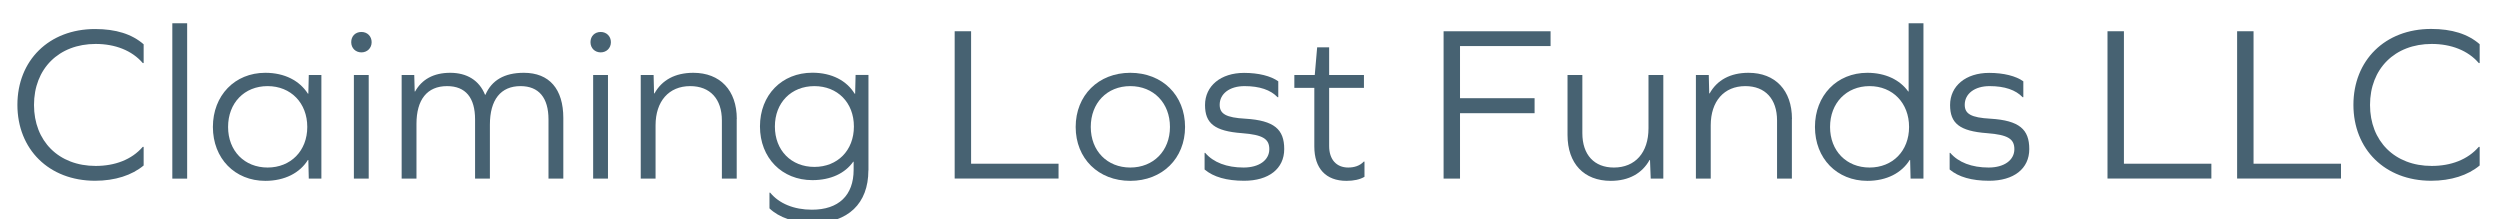
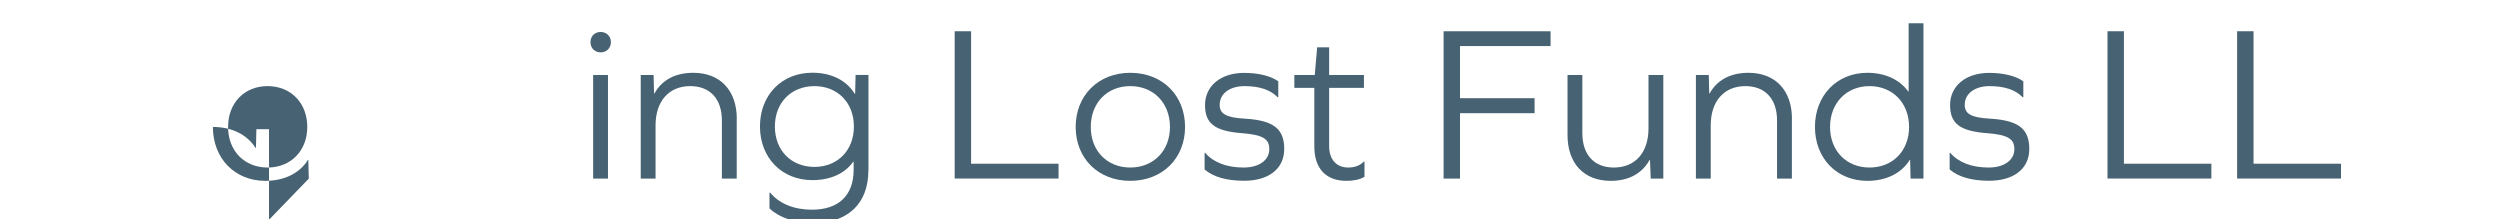
<svg xmlns="http://www.w3.org/2000/svg" id="Layer_1" data-name="Layer 1" viewBox="0 0 281.59 24.69">
  <defs>
    <style>      .cls-1 {        fill: #476272;      }    </style>
  </defs>
-   <path class="cls-1" d="M16.18,5v2.1h-.1c-1.22-1.42-3.12-2.15-5.3-2.15-4.17,0-6.95,2.8-6.95,6.87s2.77,6.87,6.95,6.87c2.15,0,4.05-.7,5.3-2.15h.1v2.1c-1.32,1.1-3.22,1.72-5.47,1.72-5.2,0-8.75-3.55-8.75-8.55S5.51,3.27,10.71,3.27c2.35,0,4.15.57,5.47,1.72Z" />
-   <path class="cls-1" d="M21.08,20.12h-1.67V2.62h1.67v17.5Z" />
-   <path class="cls-1" d="M34.78,20.12l-.05-2.1h-.05c-.9,1.45-2.6,2.35-4.8,2.35-3.42,0-5.9-2.52-5.9-6.07s2.47-6.1,5.9-6.1c2.2,0,3.87.9,4.8,2.35h.05l.05-2.1h1.42v11.67h-1.42ZM34.61,14.3c0-2.7-1.85-4.6-4.47-4.6s-4.45,1.9-4.45,4.6,1.85,4.57,4.45,4.57,4.47-1.87,4.47-4.57Z" />
-   <path class="cls-1" d="M41.86,4.75c0,.67-.5,1.15-1.15,1.15s-1.15-.47-1.15-1.15.47-1.15,1.15-1.15,1.15.5,1.15,1.15ZM39.86,8.45h1.67v11.67h-1.67v-11.67Z" />
-   <path class="cls-1" d="M63.45,13.3v6.82h-1.67v-6.67c0-2.45-1.1-3.75-3.15-3.75-2.22,0-3.45,1.52-3.45,4.35v6.07h-1.67v-6.67c0-2.45-1.07-3.75-3.15-3.75-2.25,0-3.45,1.52-3.45,4.25v6.17h-1.67v-11.67h1.42l.05,1.85h.05c.75-1.35,2.07-2.1,3.95-2.1s3.27.85,3.92,2.47h.05c.7-1.62,2.12-2.47,4.32-2.47,2.87,0,4.45,1.82,4.45,5.1Z" />
+   <path class="cls-1" d="M34.78,20.12l-.05-2.1h-.05c-.9,1.45-2.6,2.35-4.8,2.35-3.42,0-5.9-2.52-5.9-6.07c2.2,0,3.87.9,4.8,2.35h.05l.05-2.1h1.42v11.67h-1.42ZM34.61,14.3c0-2.7-1.85-4.6-4.47-4.6s-4.45,1.9-4.45,4.6,1.85,4.57,4.45,4.57,4.47-1.87,4.47-4.57Z" />
  <path class="cls-1" d="M68.81,4.75c0,.67-.5,1.15-1.15,1.15s-1.15-.47-1.15-1.15.48-1.15,1.15-1.15,1.15.5,1.15,1.15ZM66.81,8.45h1.67v11.67h-1.67v-11.67Z" />
  <path class="cls-1" d="M82.98,13.4v6.72h-1.67v-6.55c0-2.42-1.32-3.87-3.57-3.87-2.4,0-3.9,1.7-3.9,4.42v6h-1.67v-11.67h1.45l.05,2.07h.05c.83-1.5,2.32-2.32,4.37-2.32,3.02,0,4.9,1.97,4.9,5.2Z" />
  <path class="cls-1" d="M97.81,19.2c0,3.72-2.3,5.92-6.22,5.92-2.07,0-3.85-.62-4.92-1.65v-1.77h.08c1,1.22,2.67,1.92,4.7,1.92,3,0,4.7-1.6,4.7-4.5v-.9h-.05c-.92,1.3-2.52,2.07-4.6,2.07-3.42,0-5.9-2.5-5.9-6.05s2.47-6.05,5.9-6.05c2.2,0,3.87.9,4.77,2.37h.05l.05-2.12h1.45v10.75ZM96.18,14.25c0-2.7-1.85-4.55-4.45-4.55s-4.45,1.85-4.45,4.55,1.85,4.55,4.45,4.55,4.45-1.85,4.45-4.55Z" />
  <path class="cls-1" d="M107.53,20.12V3.52h1.85v14.92h9.85v1.67h-11.7Z" />
  <path class="cls-1" d="M133.48,14.3c0,3.55-2.57,6.07-6.17,6.07s-6.15-2.52-6.15-6.07,2.55-6.1,6.15-6.1,6.17,2.52,6.17,6.1ZM122.86,14.3c0,2.7,1.85,4.57,4.45,4.57s4.47-1.87,4.47-4.57-1.85-4.6-4.47-4.6-4.45,1.9-4.45,4.6Z" />
  <path class="cls-1" d="M143.98,9.15v1.8h-.08c-.78-.82-2.02-1.25-3.72-1.25s-2.8.87-2.8,2.1c0,1.02.7,1.45,2.9,1.57,3.25.2,4.37,1.2,4.37,3.42s-1.75,3.57-4.52,3.57c-1.95,0-3.45-.42-4.45-1.27v-1.87h.07c.92,1.07,2.42,1.65,4.32,1.65,1.75,0,2.9-.83,2.9-2.07,0-1.15-.72-1.62-3.07-1.8-3.12-.23-4.17-1.12-4.17-3.17,0-2.15,1.77-3.62,4.4-3.62,1.62,0,3.02.35,3.85.95Z" />
  <path class="cls-1" d="M153.68,19.92c-.5.3-1.2.45-2.02.45-2.32,0-3.62-1.4-3.62-3.87v-6.6h-2.25v-1.45h2.3l.27-3.12h1.35v3.12h3.92v1.45h-3.92v6.55c0,1.52.82,2.42,2.15,2.42.65,0,1.3-.18,1.75-.67h.08v1.72Z" />
  <path class="cls-1" d="M172.85,12.75h-8.4v7.37h-1.85V3.52h12.05v1.67h-10.2v5.87h8.4v1.67Z" />
  <path class="cls-1" d="M185.93,20.12l-.08-2.1h-.05c-.83,1.5-2.32,2.35-4.37,2.35-3.02,0-4.87-1.95-4.87-5.17v-6.75h1.67v6.55c0,2.45,1.35,3.87,3.55,3.87,2.4,0,3.9-1.67,3.9-4.42v-6h1.67v11.67h-1.42Z" />
  <path class="cls-1" d="M201.83,13.4v6.72h-1.67v-6.55c0-2.42-1.33-3.87-3.57-3.87-2.4,0-3.9,1.7-3.9,4.42v6h-1.67v-11.67h1.45l.05,2.07h.05c.83-1.5,2.33-2.32,4.37-2.32,3.02,0,4.9,1.97,4.9,5.2Z" />
  <path class="cls-1" d="M215.2,20.12l-.05-2.1h-.05c-.9,1.45-2.57,2.35-4.77,2.35-3.42,0-5.9-2.52-5.9-6.07s2.47-6.1,5.9-6.1c2.05,0,3.67.8,4.6,2.1h.05V2.62h1.67v17.5h-1.45ZM215.03,14.3c0-2.7-1.85-4.6-4.45-4.6s-4.45,1.9-4.45,4.6,1.85,4.57,4.45,4.57,4.45-1.87,4.45-4.57Z" />
  <path class="cls-1" d="M227.9,9.15v1.8h-.08c-.78-.82-2.02-1.25-3.72-1.25s-2.8.87-2.8,2.1c0,1.02.7,1.45,2.9,1.57,3.25.2,4.37,1.2,4.37,3.42s-1.75,3.57-4.52,3.57c-1.95,0-3.45-.42-4.45-1.27v-1.87h.07c.92,1.07,2.42,1.65,4.32,1.65,1.75,0,2.9-.83,2.9-2.07,0-1.15-.72-1.62-3.07-1.8-3.12-.23-4.17-1.12-4.17-3.17,0-2.15,1.77-3.62,4.4-3.62,1.62,0,3.02.35,3.85.95Z" />
  <path class="cls-1" d="M237.38,20.12V3.52h1.85v14.92h9.85v1.67h-11.7Z" />
  <path class="cls-1" d="M251.98,20.12V3.52h1.85v14.92h9.85v1.67h-11.7Z" />
-   <path class="cls-1" d="M279.3,5v2.1h-.1c-1.22-1.42-3.12-2.15-5.3-2.15-4.17,0-6.95,2.8-6.95,6.87s2.77,6.87,6.95,6.87c2.15,0,4.05-.7,5.3-2.15h.1v2.1c-1.32,1.1-3.22,1.72-5.47,1.72-5.2,0-8.75-3.55-8.75-8.55s3.55-8.55,8.75-8.55c2.35,0,4.15.57,5.47,1.72Z" />
</svg>